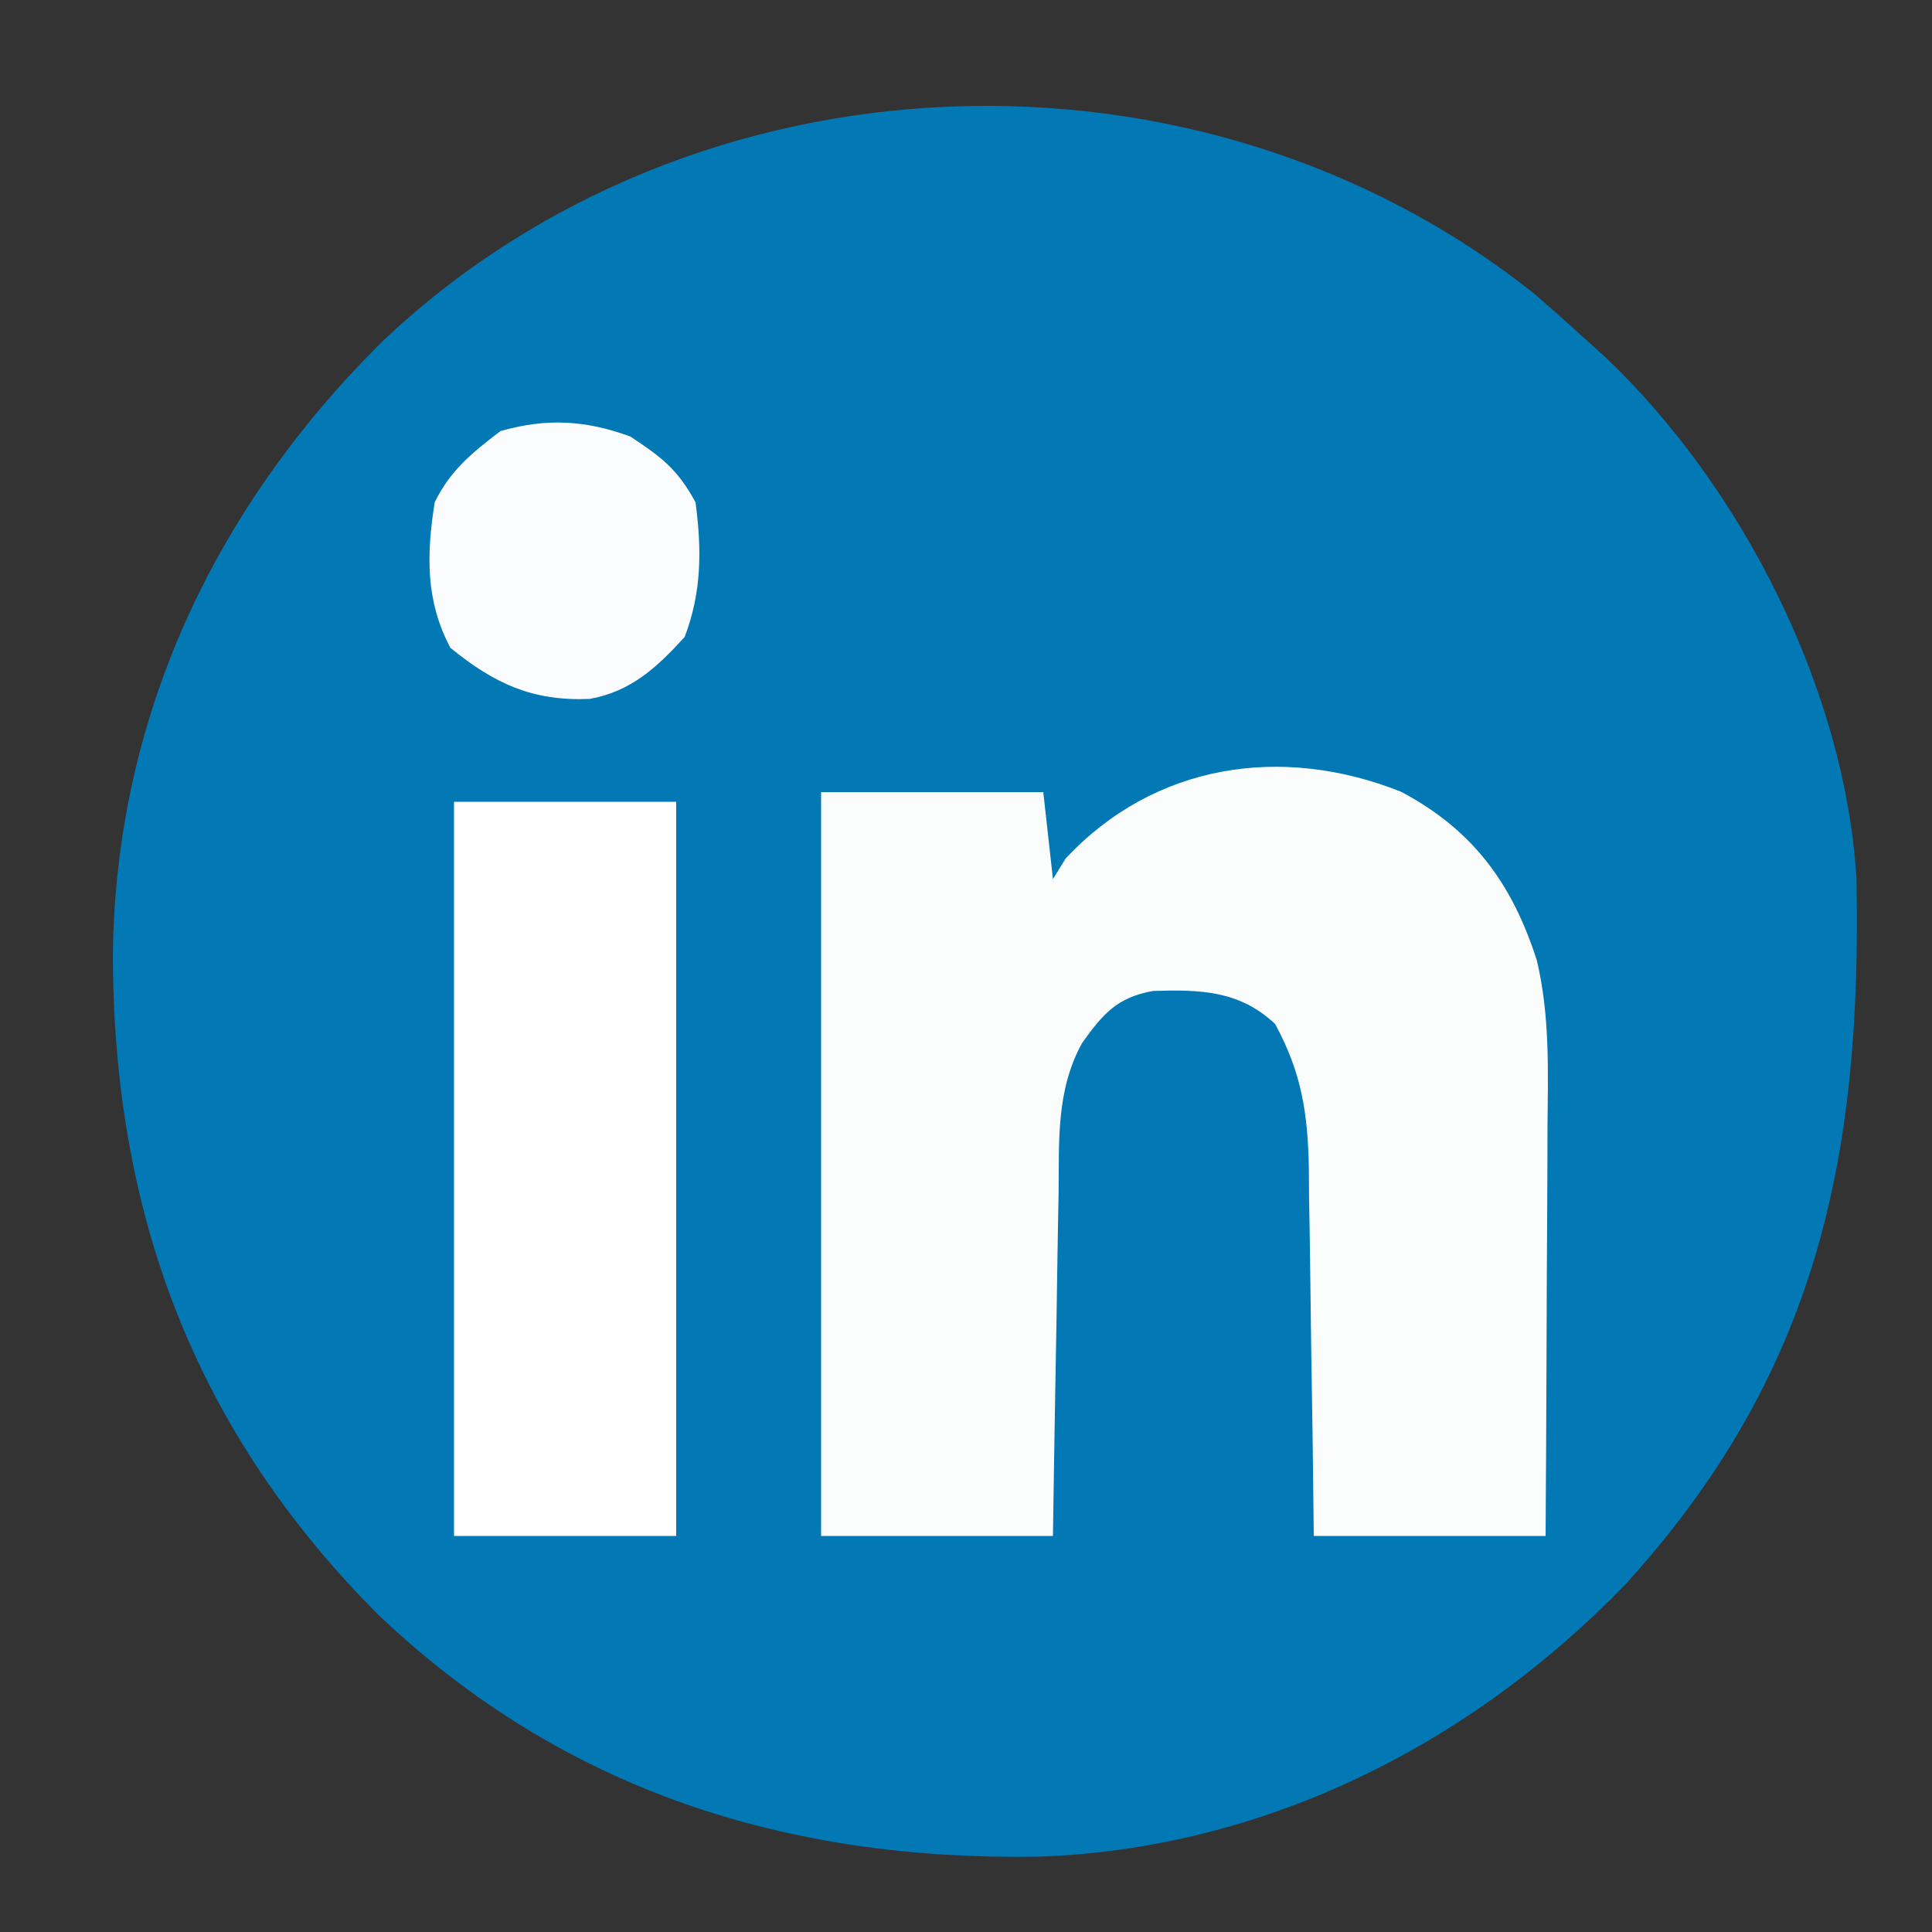
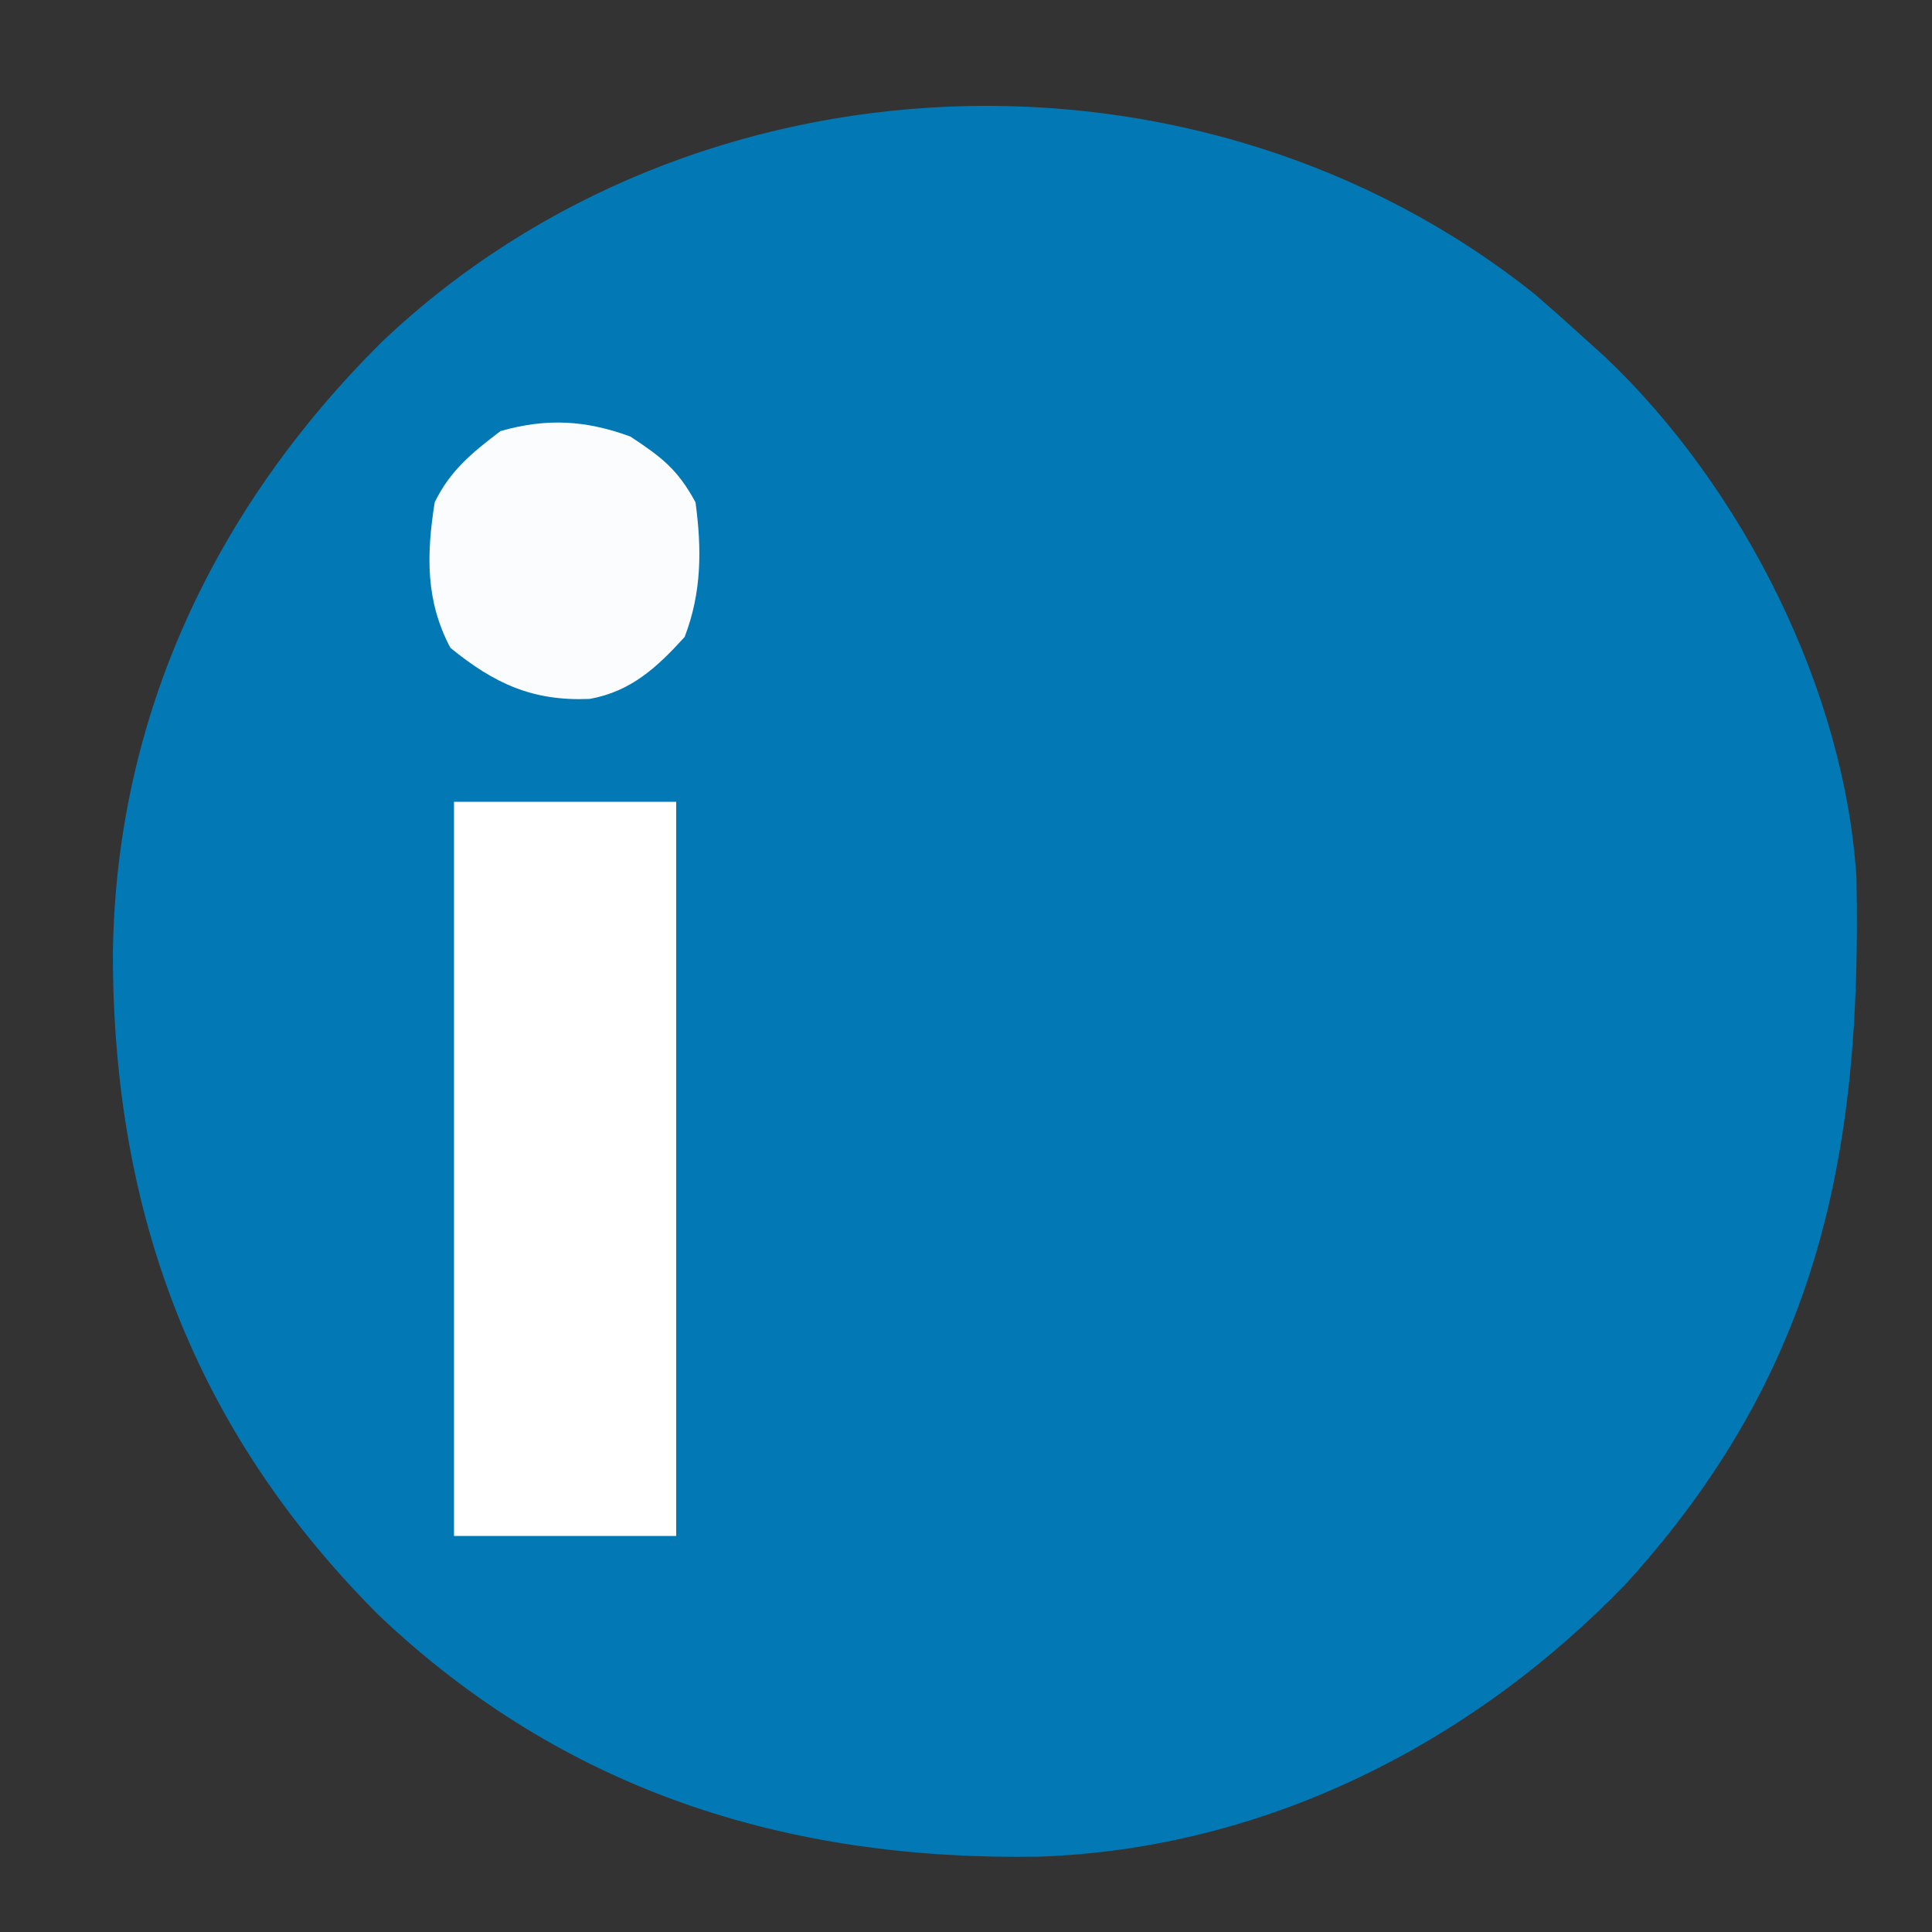
<svg xmlns="http://www.w3.org/2000/svg" version="1.1" width="200" height="200">
  <rect width="100%" height="100%" fill="#333333" stroke="none" />
  <path d="M0 0 C1.706 1.479 3.395 2.978 5.062 4.5 C5.791 5.159 6.519 5.817 7.27 6.496 C21.37 19.895 32.043 40.858 33.24 60.39 C33.825 89.118 29.231 111.595 9.398 133.434 C-6.646 150.088 -28.109 160.923 -51.469 161.703 C-77.541 162.117 -100.562 154.874 -119.703 136.734 C-138.849 117.589 -147.22 95.056 -147.254 68.313 C-146.968 43.77 -136.765 22.103 -119.386 4.875 C-87.081 -25.796 -34.675 -27.74 0 0 Z " fill="#0278B5" transform="translate(158.938,30.5)" />
-   <path d="M0 0 C7.425 3.934 11.516 9.511 14.054 17.465 C15.423 23.206 15.208 28.983 15.156 34.852 C15.153 36.061 15.151 37.27 15.148 38.517 C15.137 42.358 15.111 46.198 15.086 50.039 C15.076 52.652 15.067 55.266 15.059 57.879 C15.038 64.266 14.999 70.652 14.961 77.039 C7.041 77.039 -0.879 77.039 -9.039 77.039 C-9.076 73.8 -9.114 70.56 -9.152 67.223 C-9.199 64.072 -9.25 60.921 -9.302 57.77 C-9.335 55.587 -9.363 53.404 -9.385 51.22 C-9.419 48.075 -9.472 44.93 -9.527 41.785 C-9.534 40.815 -9.54 39.845 -9.547 38.846 C-9.669 33.164 -10.32 29.062 -13.039 24.039 C-16.732 20.57 -20.796 20.469 -25.664 20.621 C-29.396 21.278 -30.892 23.02 -33.039 26.039 C-35.722 30.961 -35.389 36.129 -35.453 41.59 C-35.472 42.604 -35.492 43.618 -35.512 44.662 C-35.571 47.892 -35.618 51.122 -35.664 54.352 C-35.702 56.545 -35.741 58.738 -35.781 60.932 C-35.879 66.301 -35.958 71.67 -36.039 77.039 C-43.959 77.039 -51.879 77.039 -60.039 77.039 C-60.039 51.629 -60.039 26.219 -60.039 0.039 C-52.449 0.039 -44.859 0.039 -37.039 0.039 C-36.709 3.009 -36.379 5.979 -36.039 9.039 C-35.606 8.338 -35.173 7.637 -34.727 6.914 C-25.553 -2.899 -12.399 -4.932 0 0 Z " fill="#FBFDFD" transform="translate(145.039,81.961)" />
  <path d="M0 0 C7.59 0 15.18 0 23 0 C23 25.08 23 50.16 23 76 C15.41 76 7.82 76 0 76 C0 50.92 0 25.84 0 0 Z " fill="#FFFFFF" transform="translate(47,83)" />
  <path d="M0 0 C3.228 2.127 4.894 3.386 6.75 6.812 C7.403 11.688 7.393 16.133 5.625 20.75 C2.781 23.878 0.085 26.393 -4.207 27.164 C-10.099 27.412 -14.057 25.601 -18.625 21.875 C-21.212 17 -21.104 12.204 -20.25 6.812 C-18.657 3.519 -16.343 1.642 -13.438 -0.562 C-8.631 -1.936 -4.606 -1.683 0 0 Z " fill="#FBFCFD" transform="translate(65.25,45.188)" />
</svg>